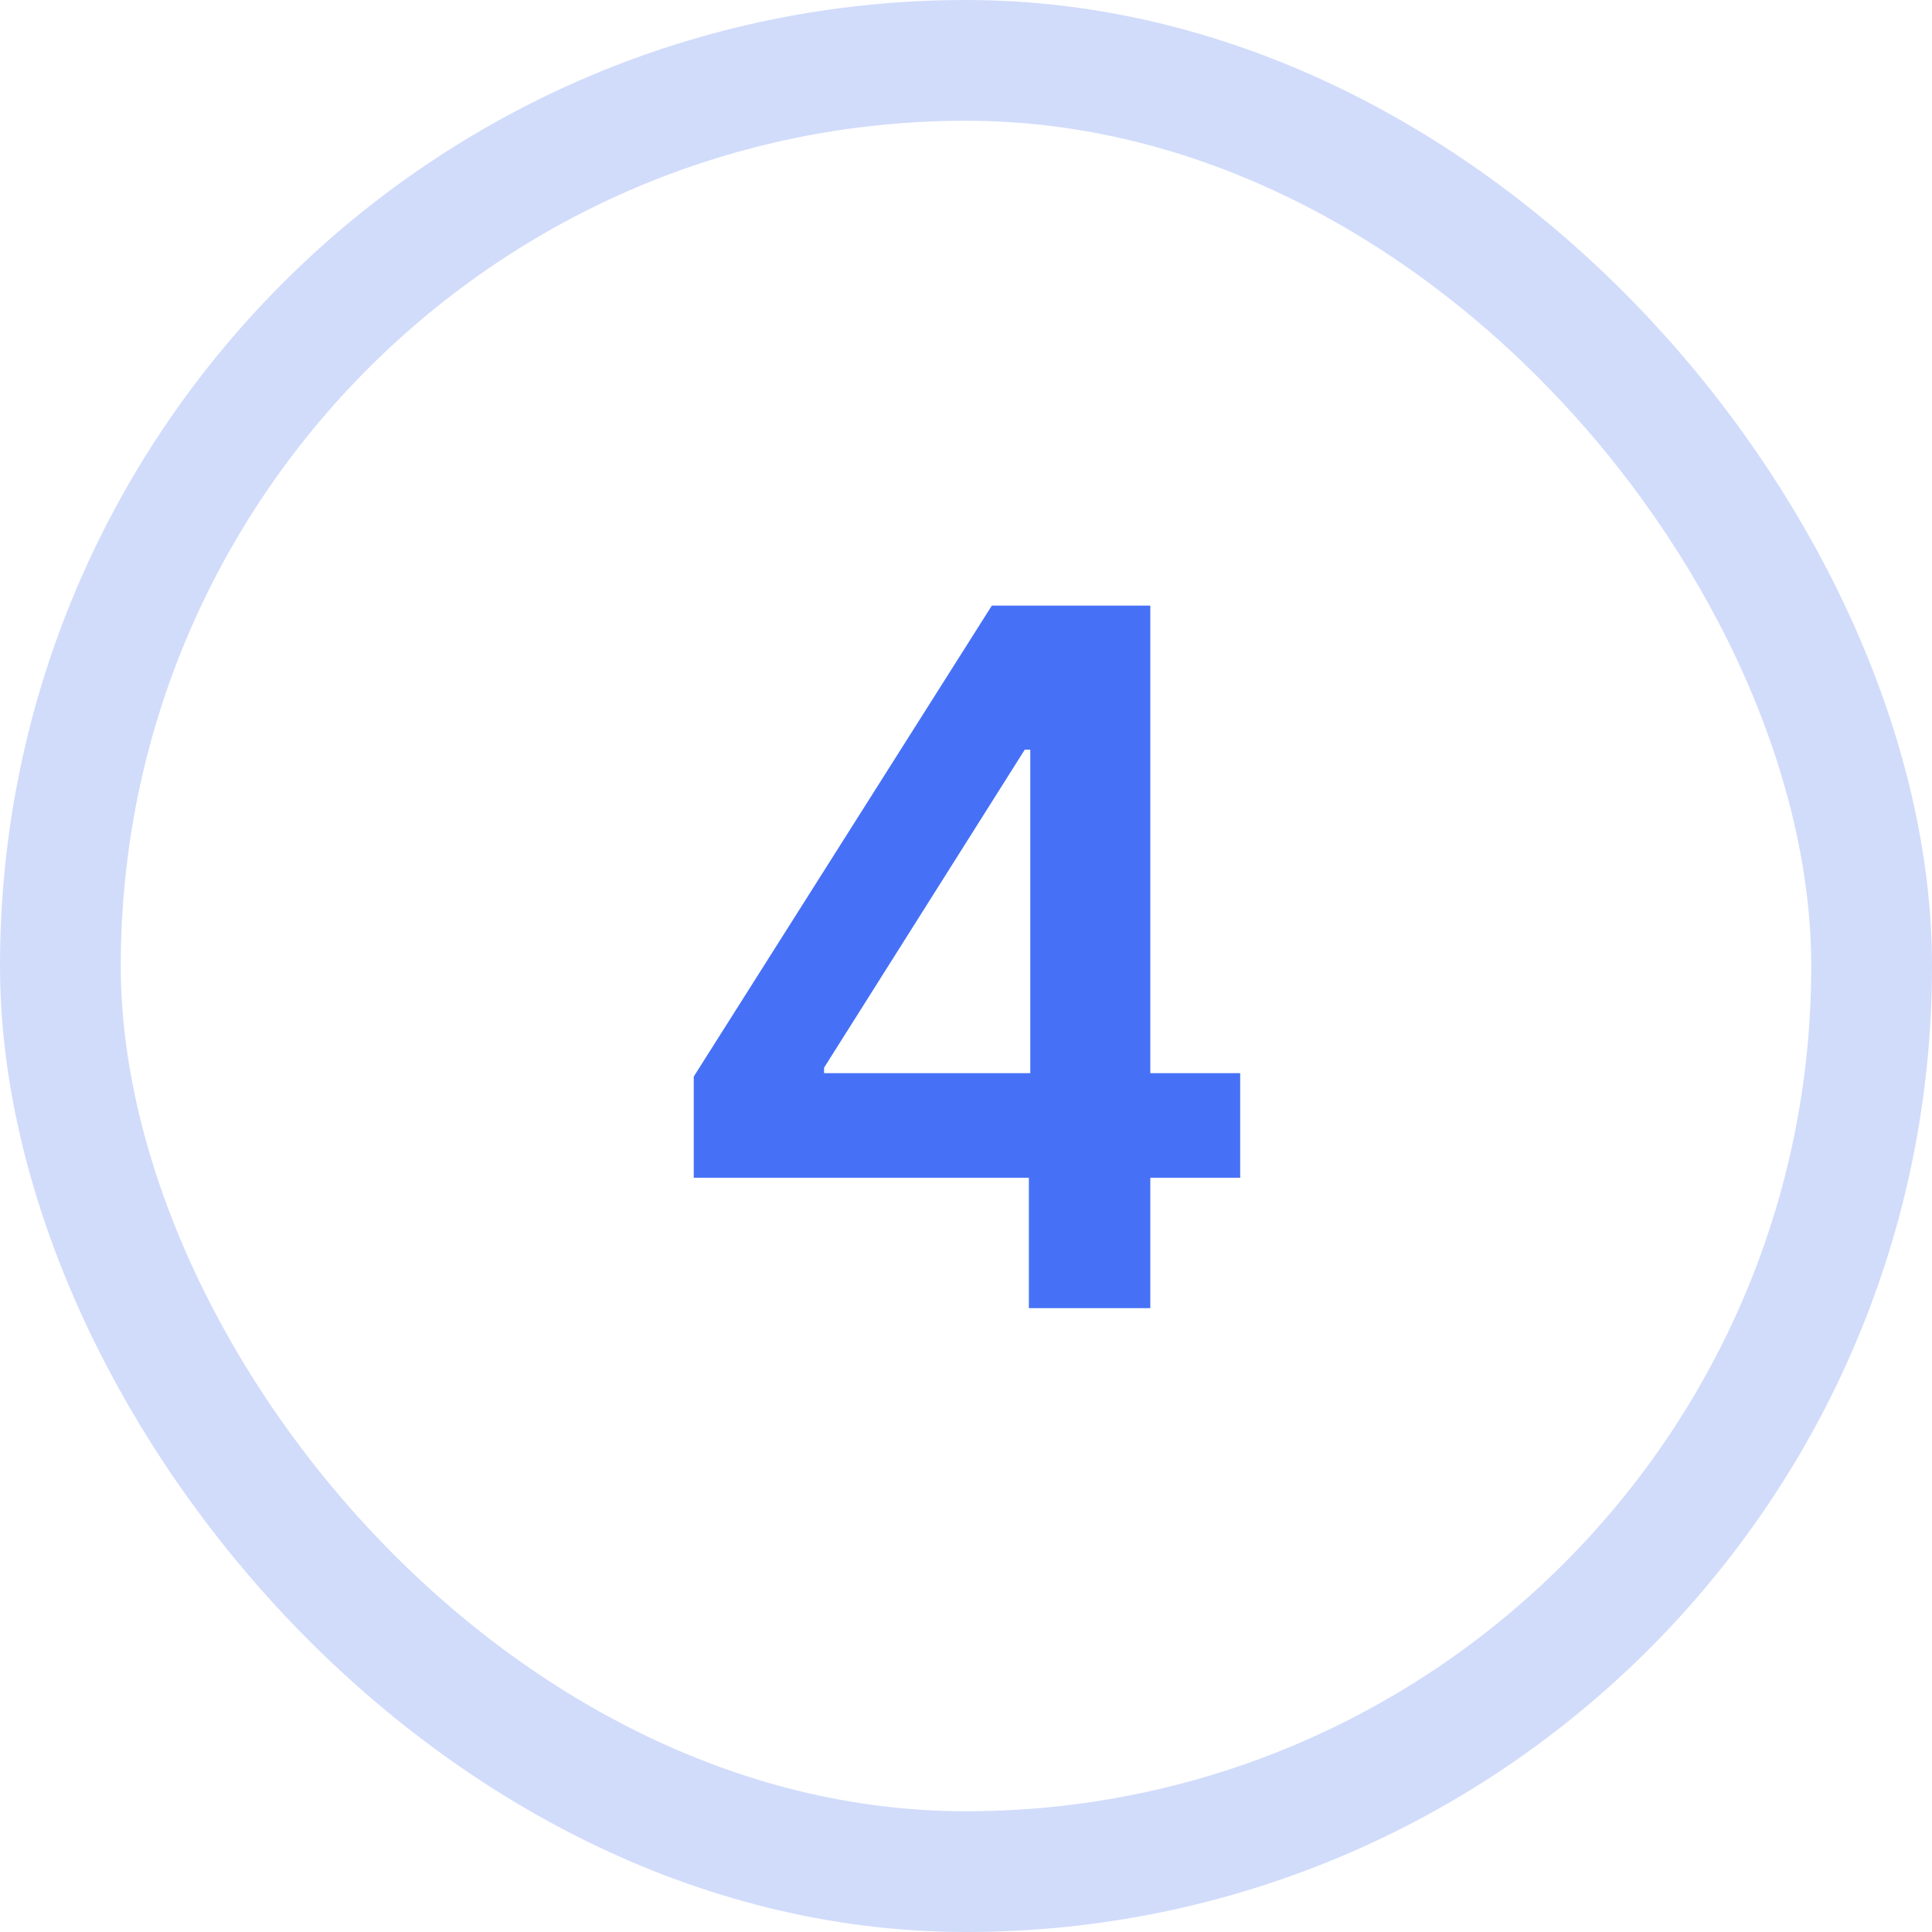
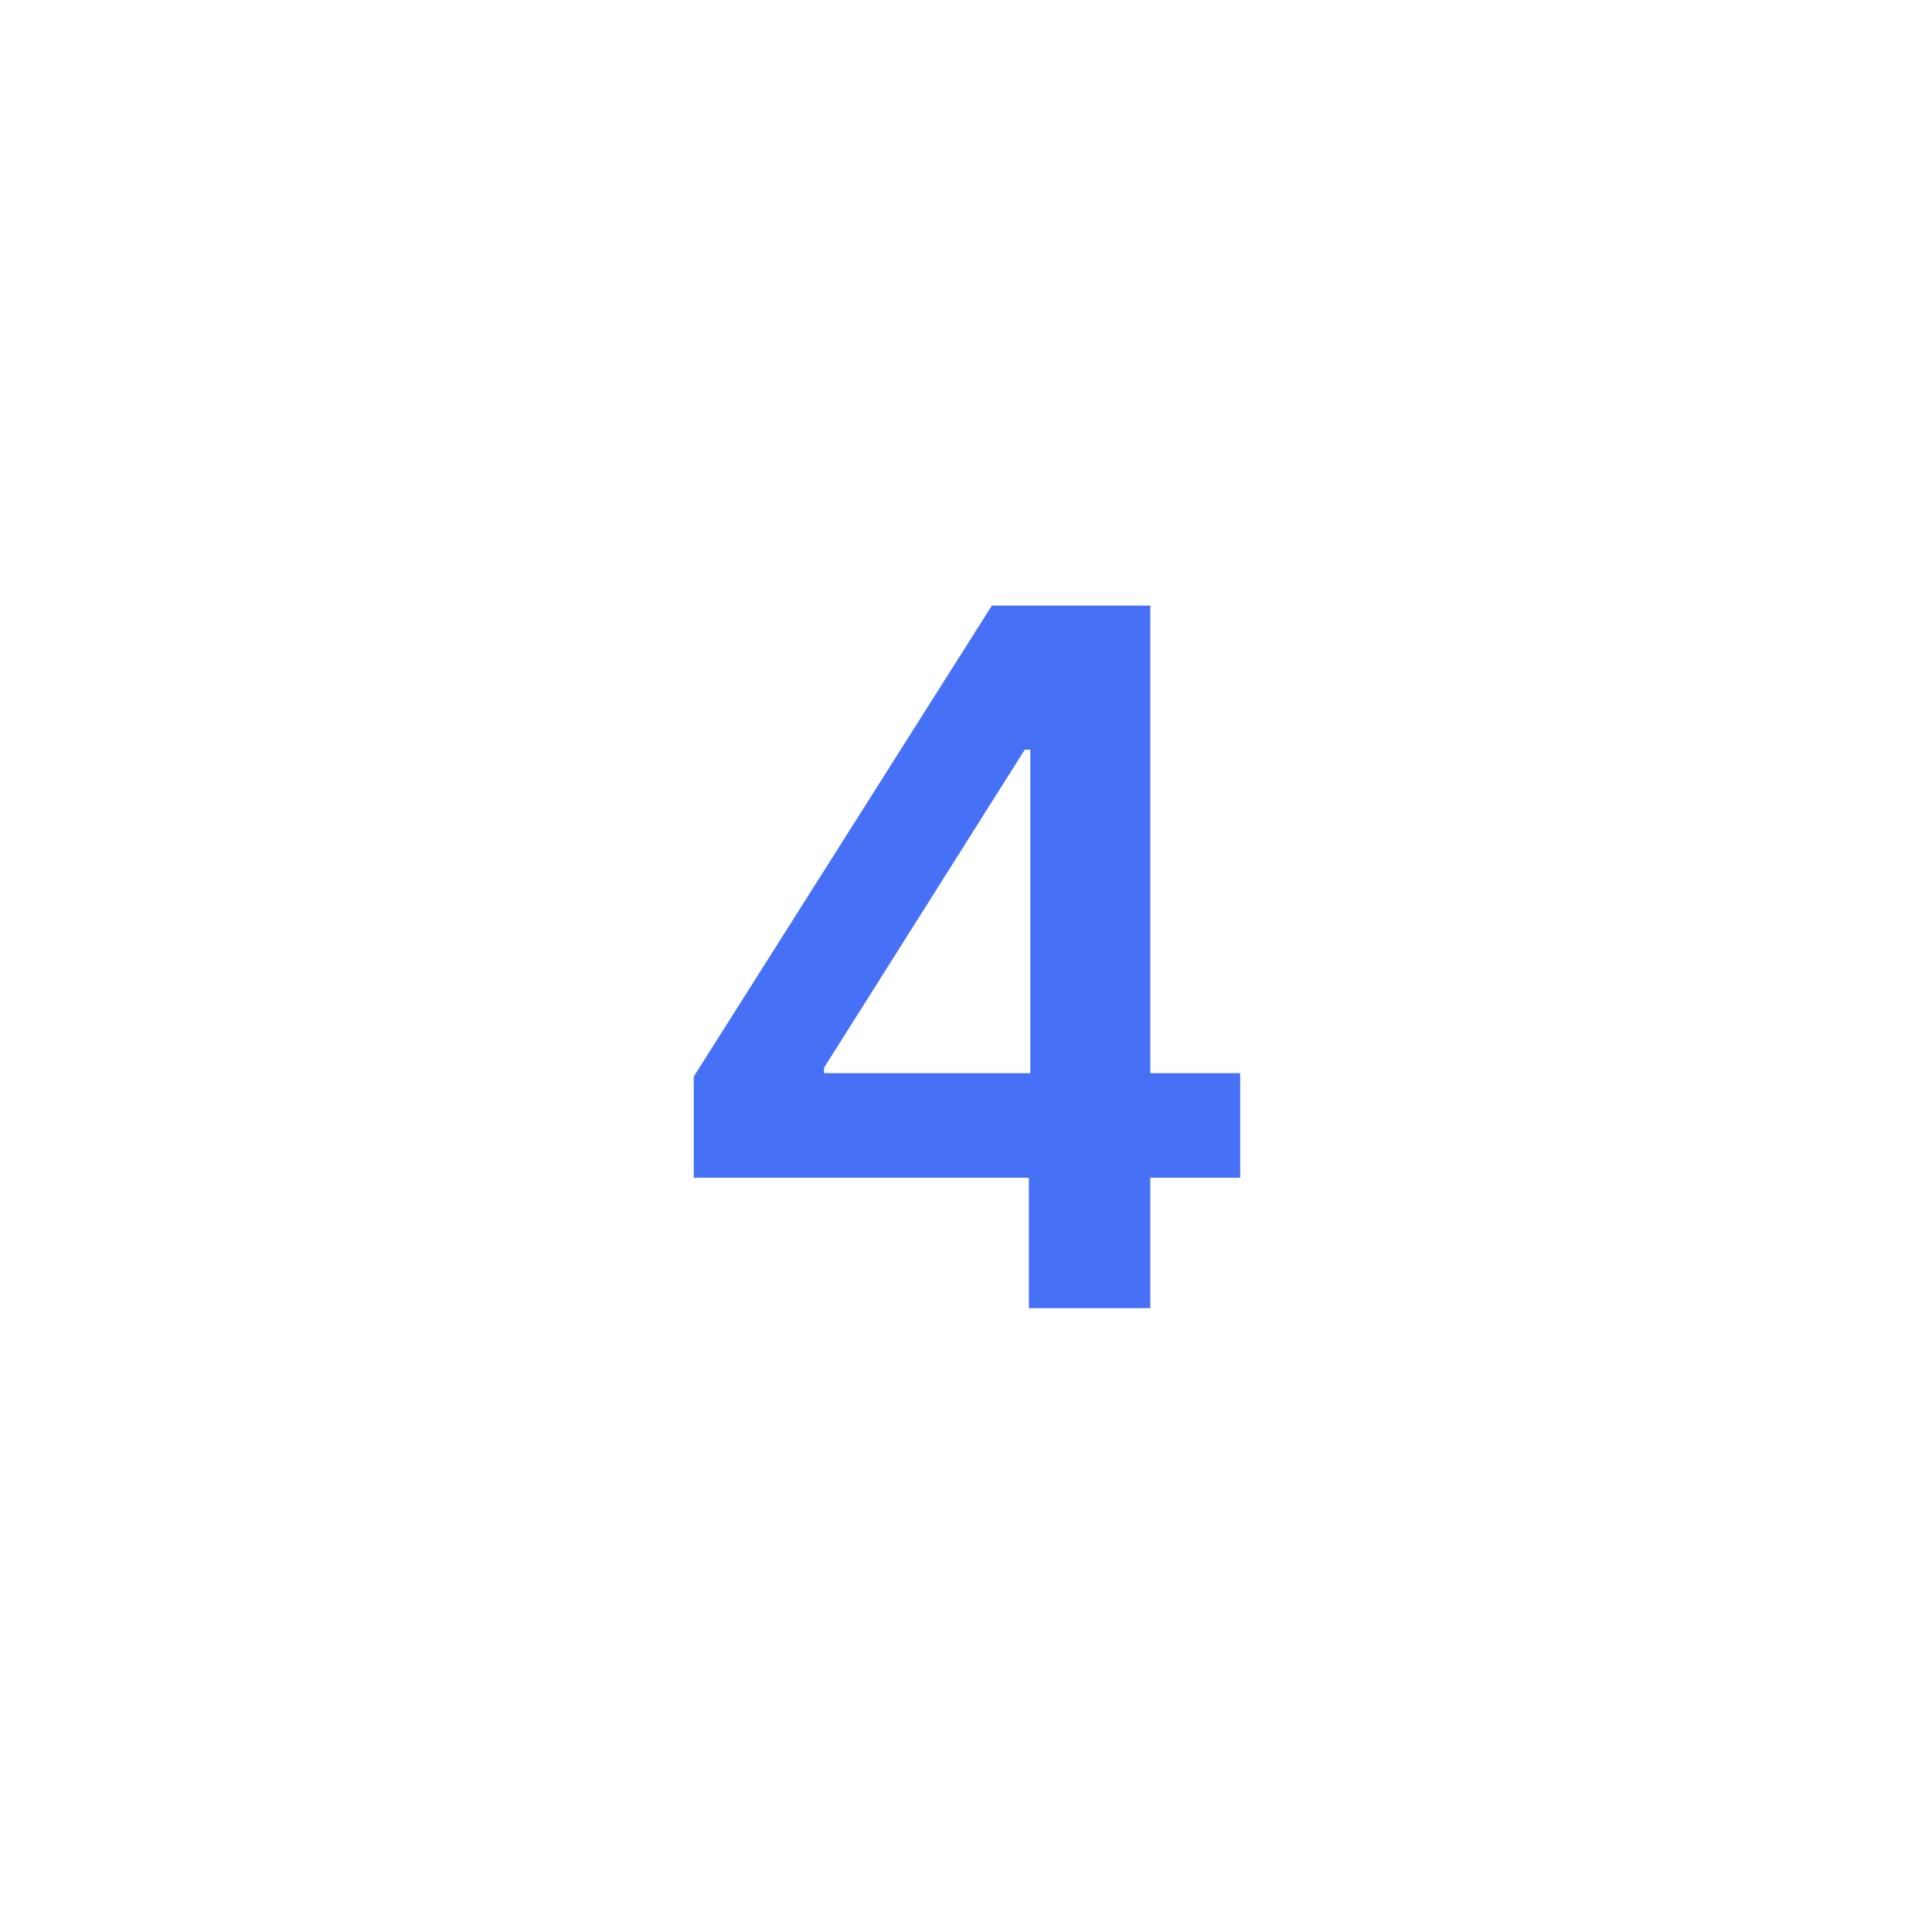
<svg xmlns="http://www.w3.org/2000/svg" width="48" height="48" viewBox="0 0 48 48" fill="none">
  <path d="M17.236 29.261V26.747L24.642 15.046H26.739V18.625H25.46L20.474 26.526V26.662H30.812V29.261H17.236ZM25.562 32.5V28.494L25.597 27.369V15.046H28.579V32.5H25.562Z" fill="#4671F6" />
-   <rect x="1.5" y="1.5" width="45" height="45" rx="22.5" stroke="#D1DCFB" stroke-width="3" />
</svg>